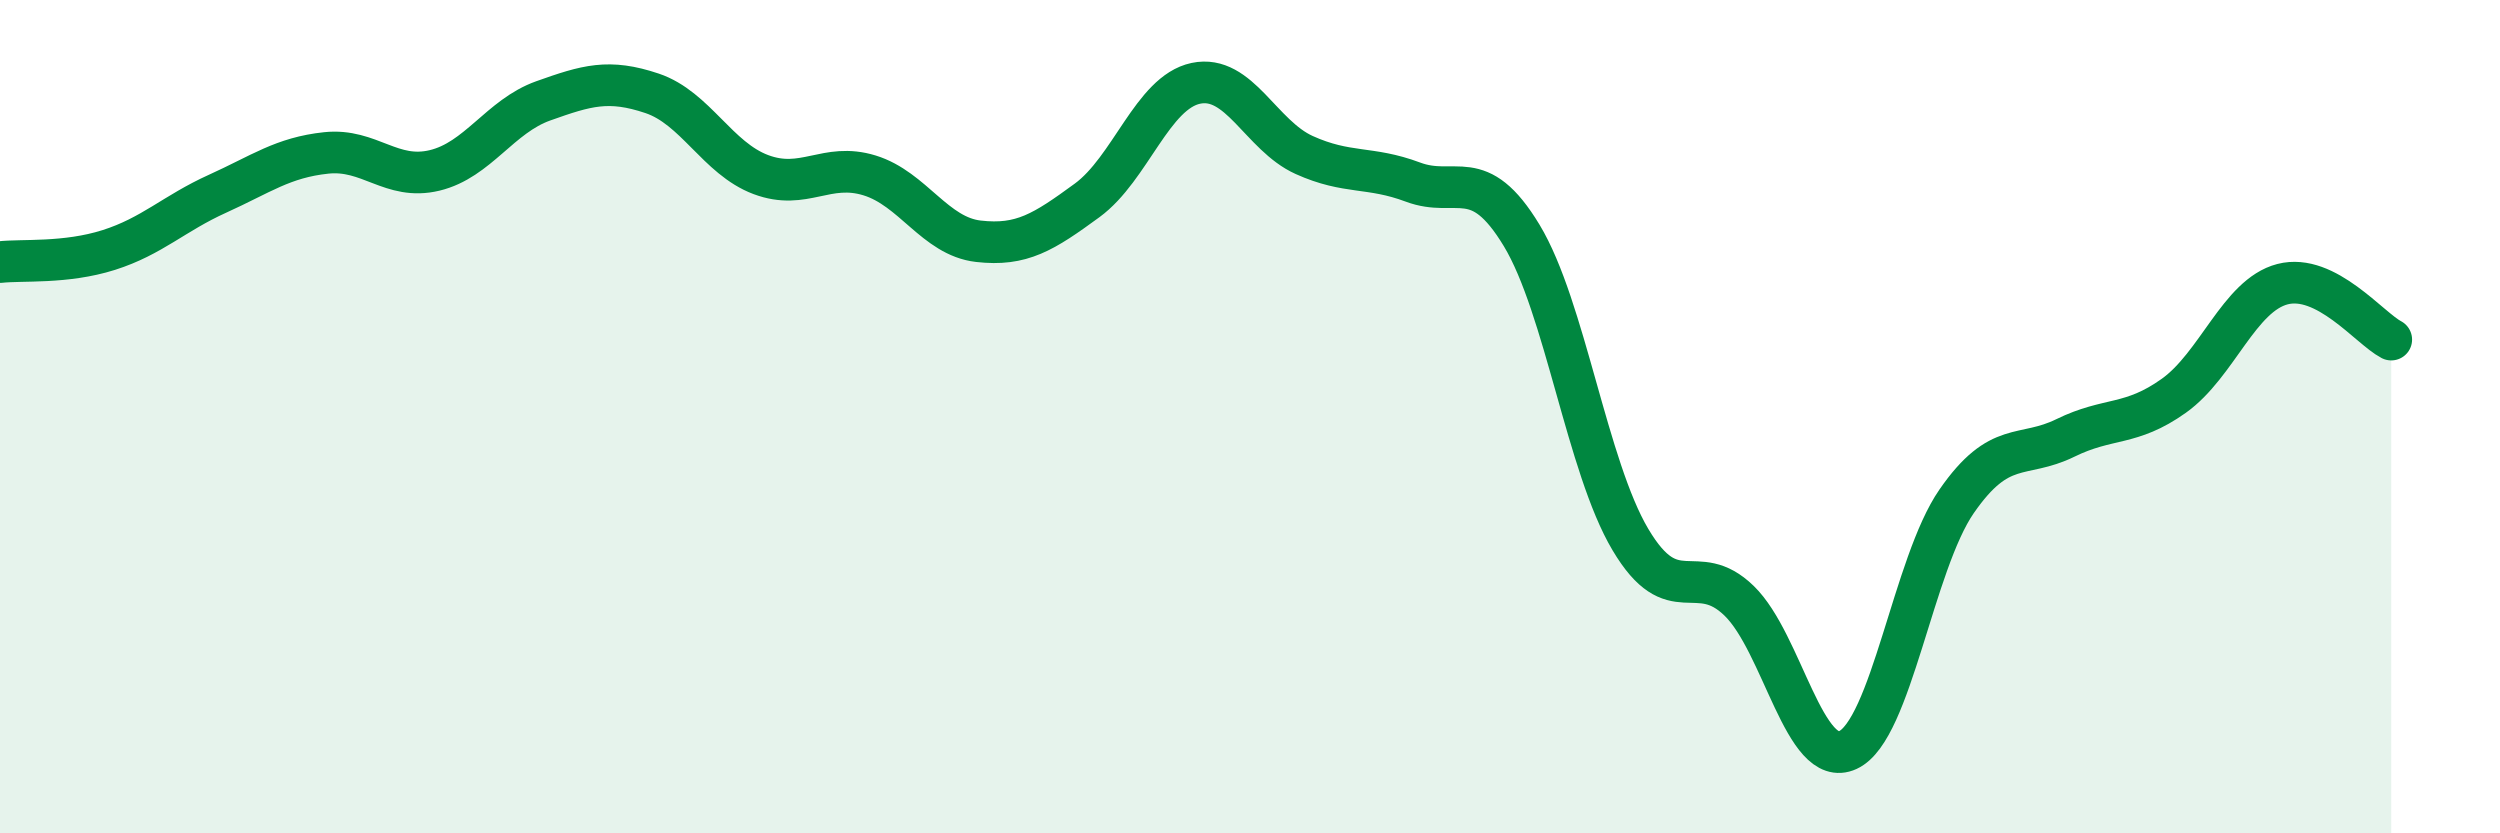
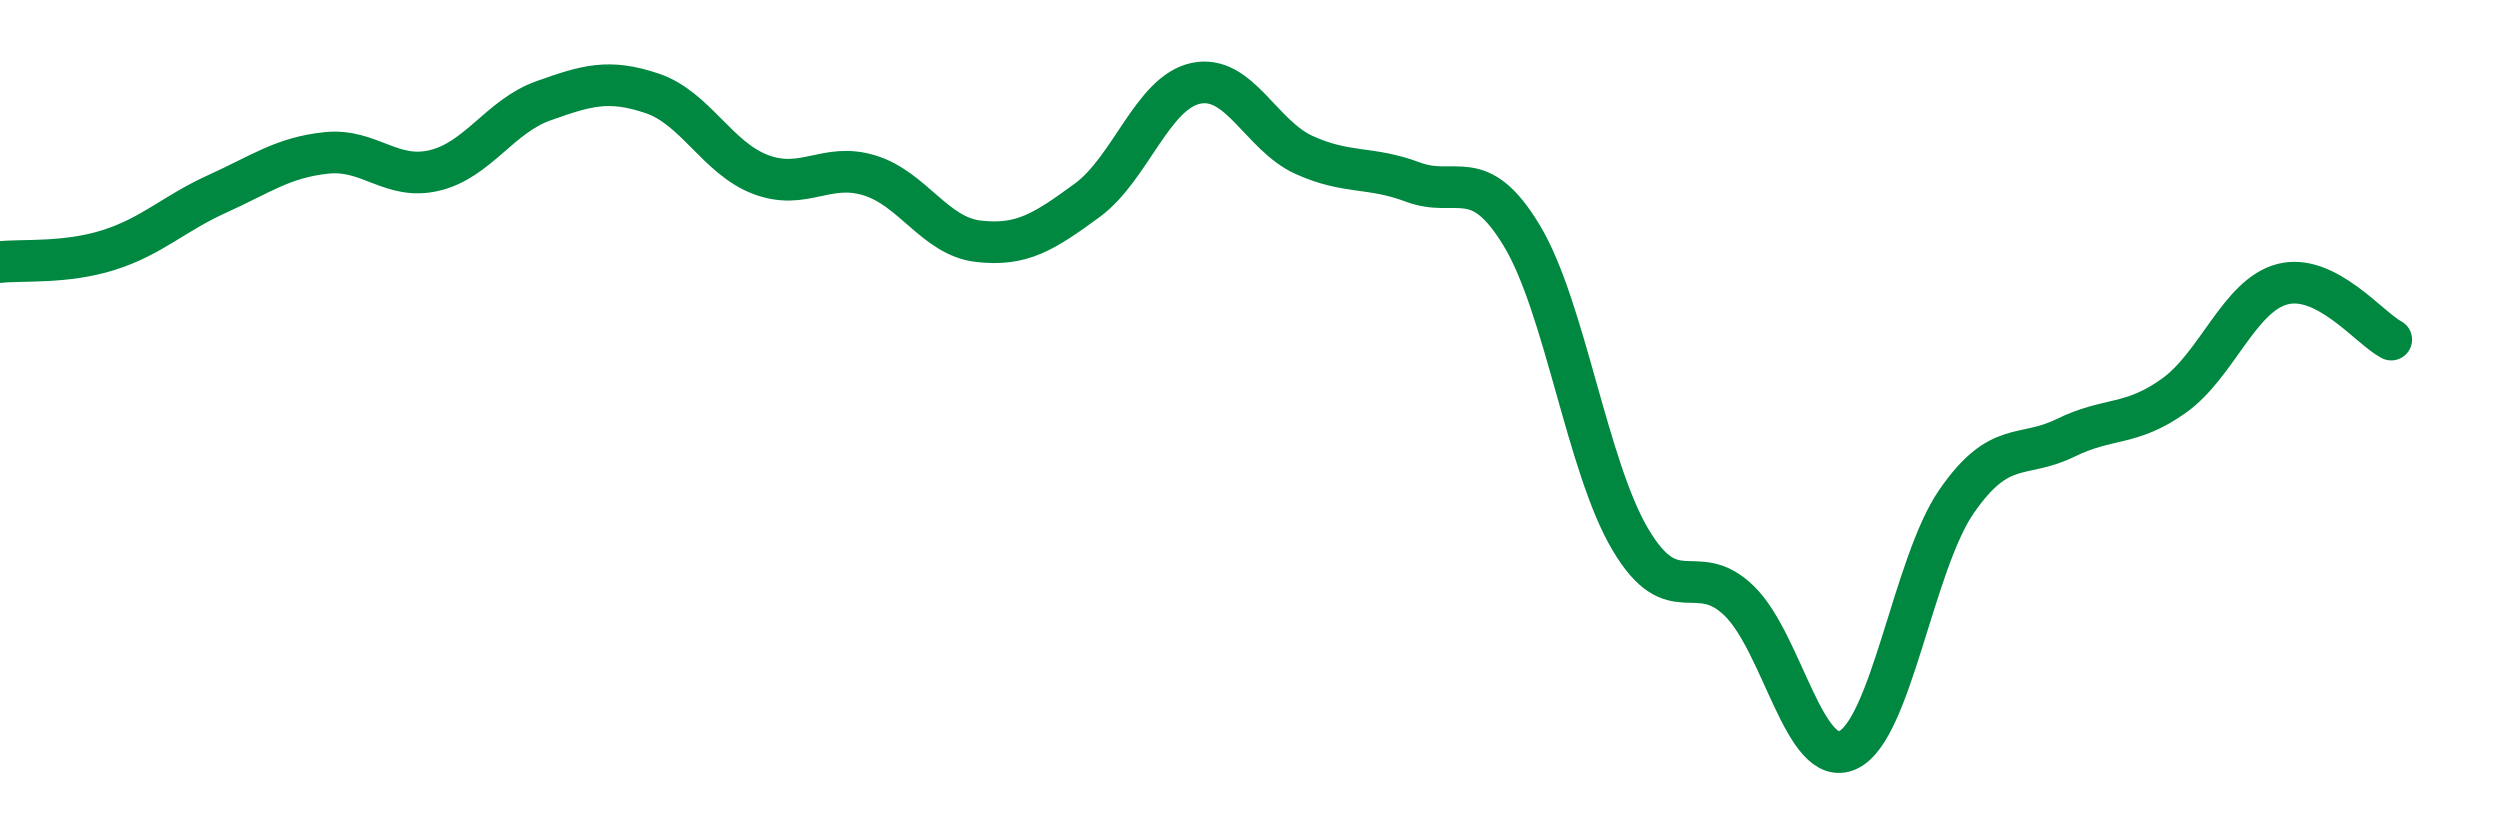
<svg xmlns="http://www.w3.org/2000/svg" width="60" height="20" viewBox="0 0 60 20">
-   <path d="M 0,6.29 C 0.52,6.23 1.57,6.33 2.61,6 C 3.65,5.67 4.18,5.12 5.22,4.65 C 6.26,4.18 6.79,3.78 7.83,3.67 C 8.87,3.56 9.39,4.34 10.43,4.09 C 11.47,3.84 12,2.79 13.04,2.42 C 14.08,2.05 14.61,1.89 15.65,2.24 C 16.69,2.59 17.22,3.8 18.26,4.19 C 19.3,4.58 19.83,3.89 20.87,4.21 C 21.91,4.53 22.44,5.67 23.48,5.79 C 24.52,5.91 25.05,5.57 26.09,4.81 C 27.13,4.05 27.66,2.22 28.7,2 C 29.74,1.78 30.26,3.25 31.3,3.72 C 32.34,4.19 32.87,3.98 33.91,4.37 C 34.95,4.76 35.48,3.93 36.52,5.65 C 37.56,7.37 38.09,11.2 39.13,12.95 C 40.17,14.7 40.7,13.41 41.74,14.42 C 42.78,15.43 43.31,18.48 44.35,18 C 45.39,17.52 45.92,13.53 46.96,12.03 C 48,10.53 48.53,11.02 49.57,10.51 C 50.61,10 51.13,10.24 52.17,9.5 C 53.21,8.76 53.74,7.09 54.78,6.82 C 55.82,6.55 56.87,7.88 57.39,8.15L57.39 20L0 20Z" fill="#008740" opacity="0.1" stroke-linecap="round" stroke-linejoin="round" />
  <path d="M 0,6.29 C 0.52,6.23 1.57,6.33 2.61,6 C 3.65,5.67 4.18,5.12 5.22,4.65 C 6.26,4.18 6.79,3.78 7.83,3.67 C 8.87,3.56 9.39,4.34 10.43,4.09 C 11.47,3.84 12,2.79 13.04,2.42 C 14.08,2.05 14.61,1.89 15.65,2.24 C 16.69,2.59 17.22,3.8 18.26,4.19 C 19.3,4.58 19.83,3.89 20.87,4.21 C 21.91,4.53 22.44,5.67 23.48,5.79 C 24.52,5.91 25.05,5.57 26.09,4.81 C 27.13,4.05 27.66,2.22 28.7,2 C 29.74,1.78 30.26,3.25 31.3,3.72 C 32.34,4.19 32.87,3.98 33.91,4.37 C 34.95,4.76 35.48,3.93 36.52,5.65 C 37.56,7.37 38.09,11.2 39.13,12.95 C 40.17,14.7 40.7,13.41 41.74,14.42 C 42.78,15.43 43.31,18.48 44.35,18 C 45.39,17.52 45.92,13.53 46.96,12.03 C 48,10.53 48.53,11.02 49.57,10.51 C 50.61,10 51.13,10.24 52.17,9.5 C 53.21,8.76 53.74,7.09 54.78,6.82 C 55.82,6.55 56.87,7.88 57.39,8.15" stroke="#008740" stroke-width="1" fill="none" stroke-linecap="round" stroke-linejoin="round" />
</svg>